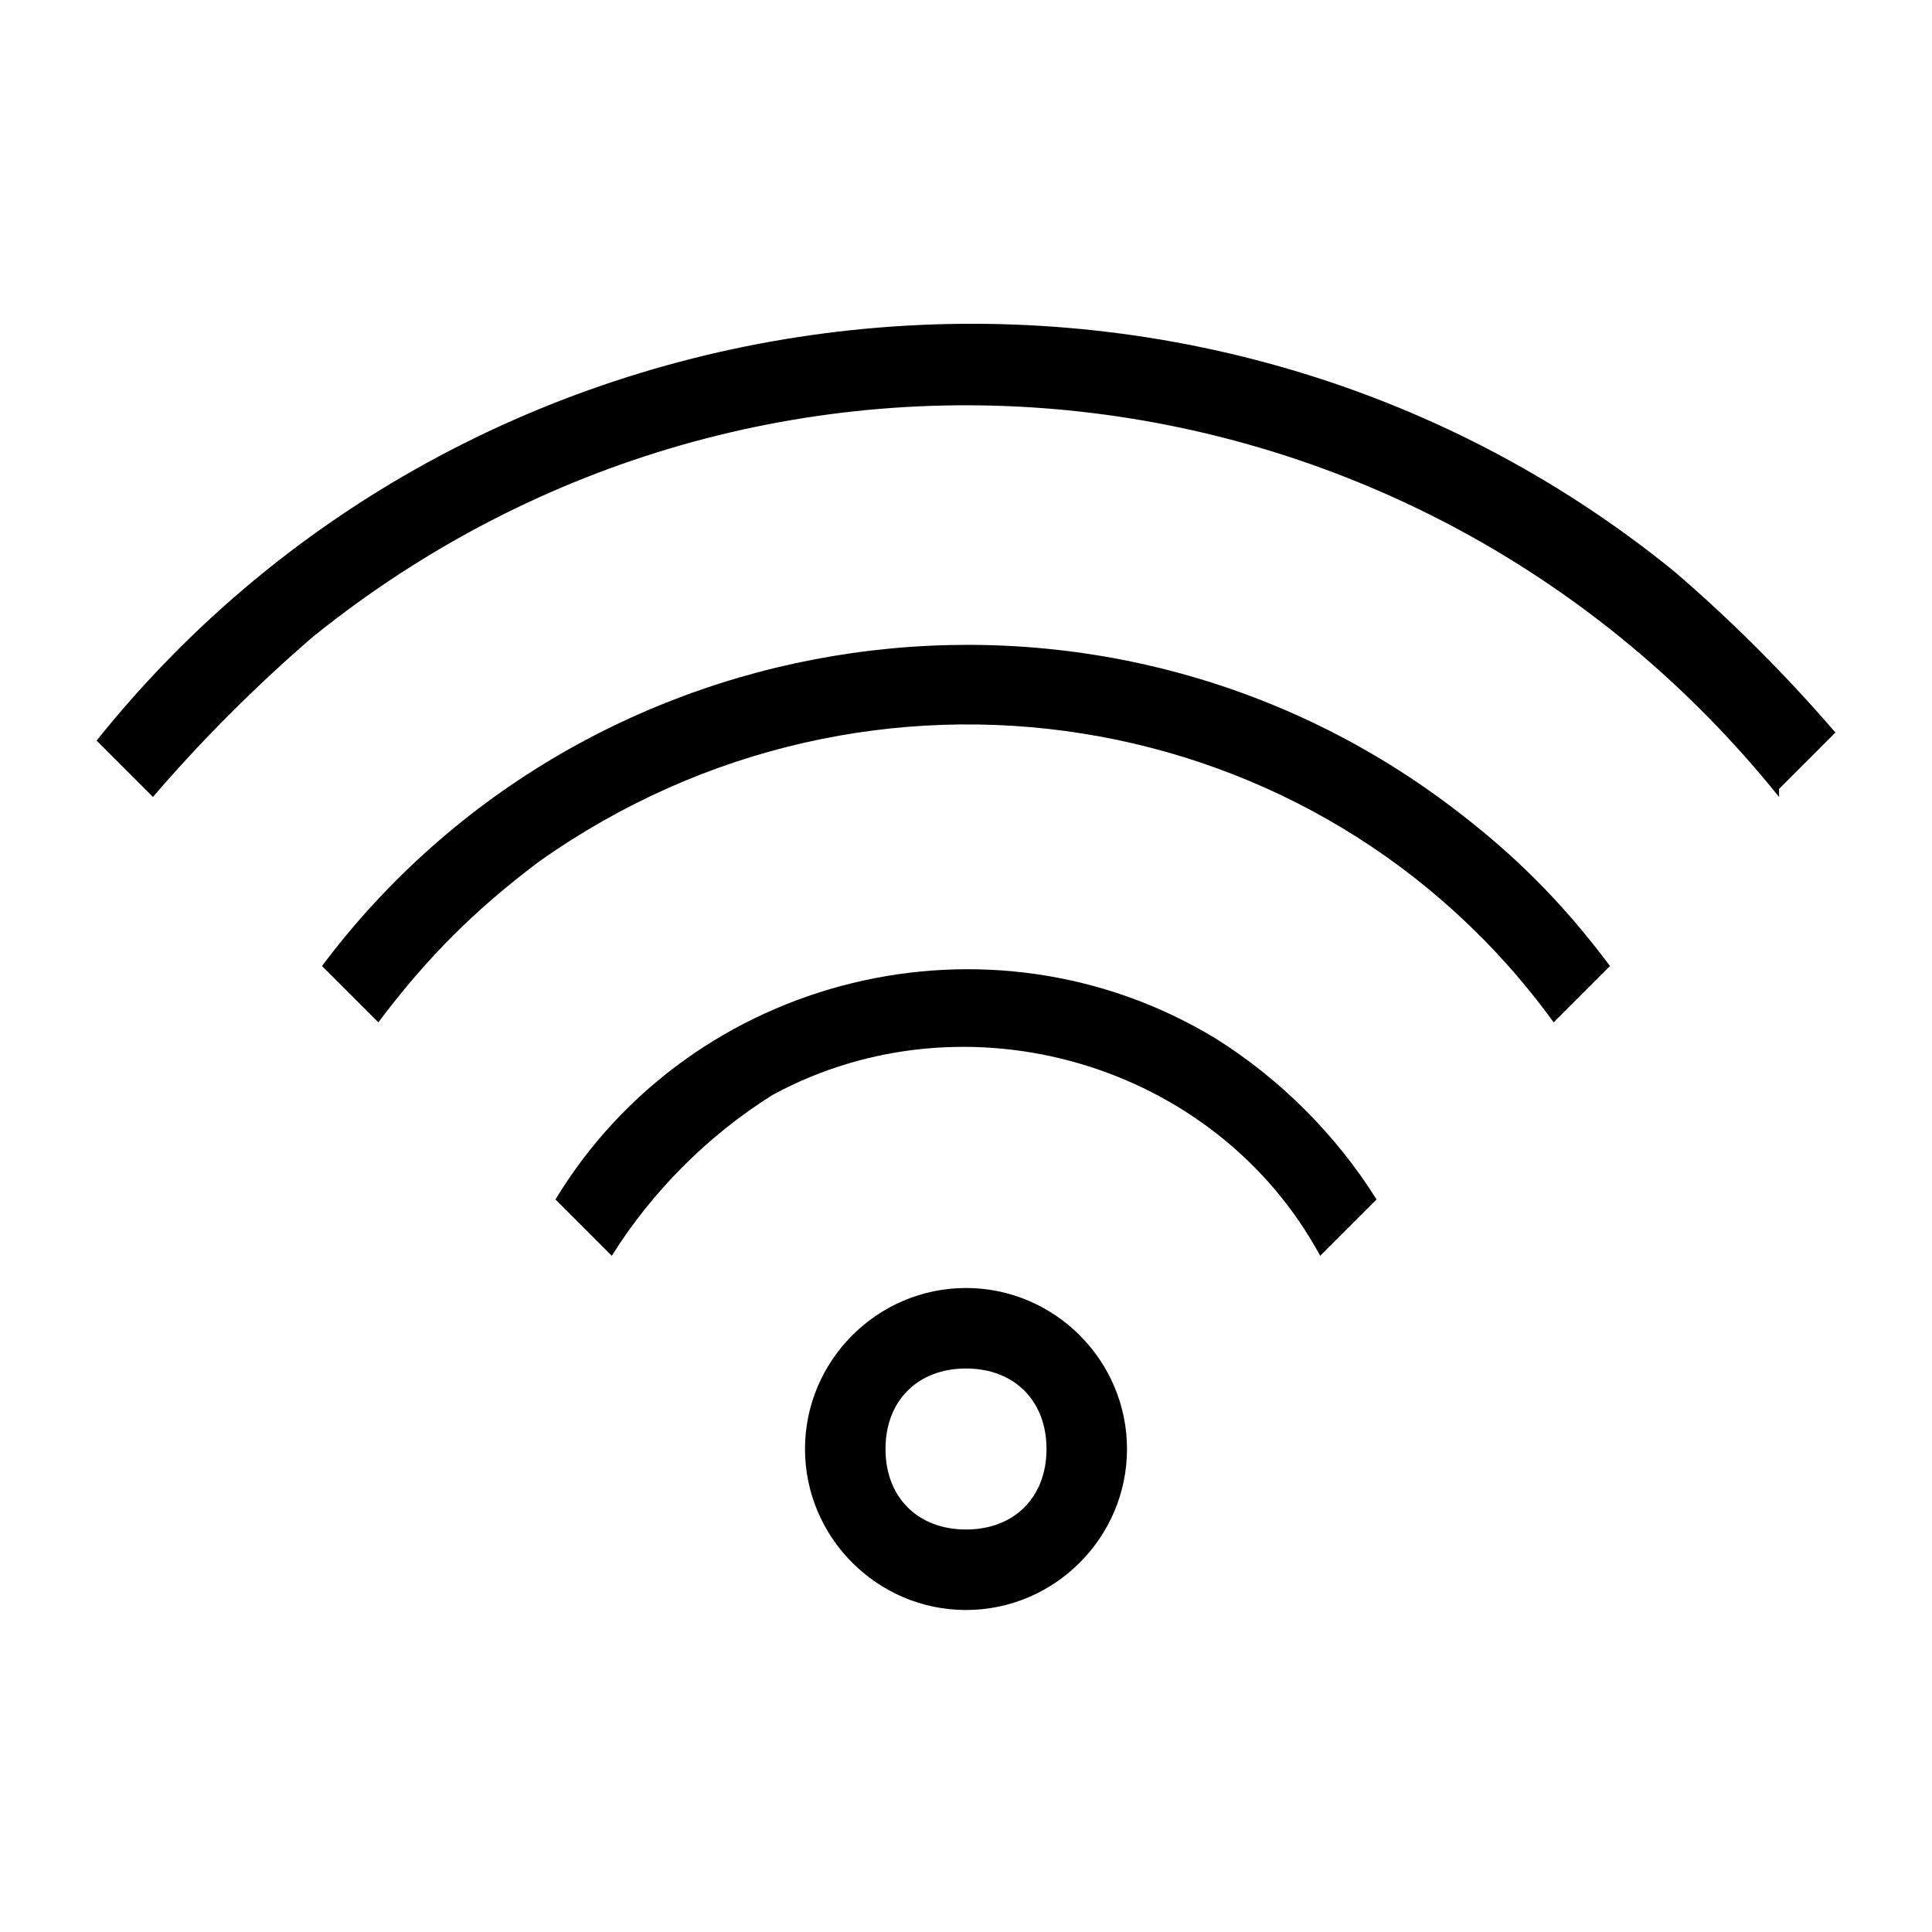
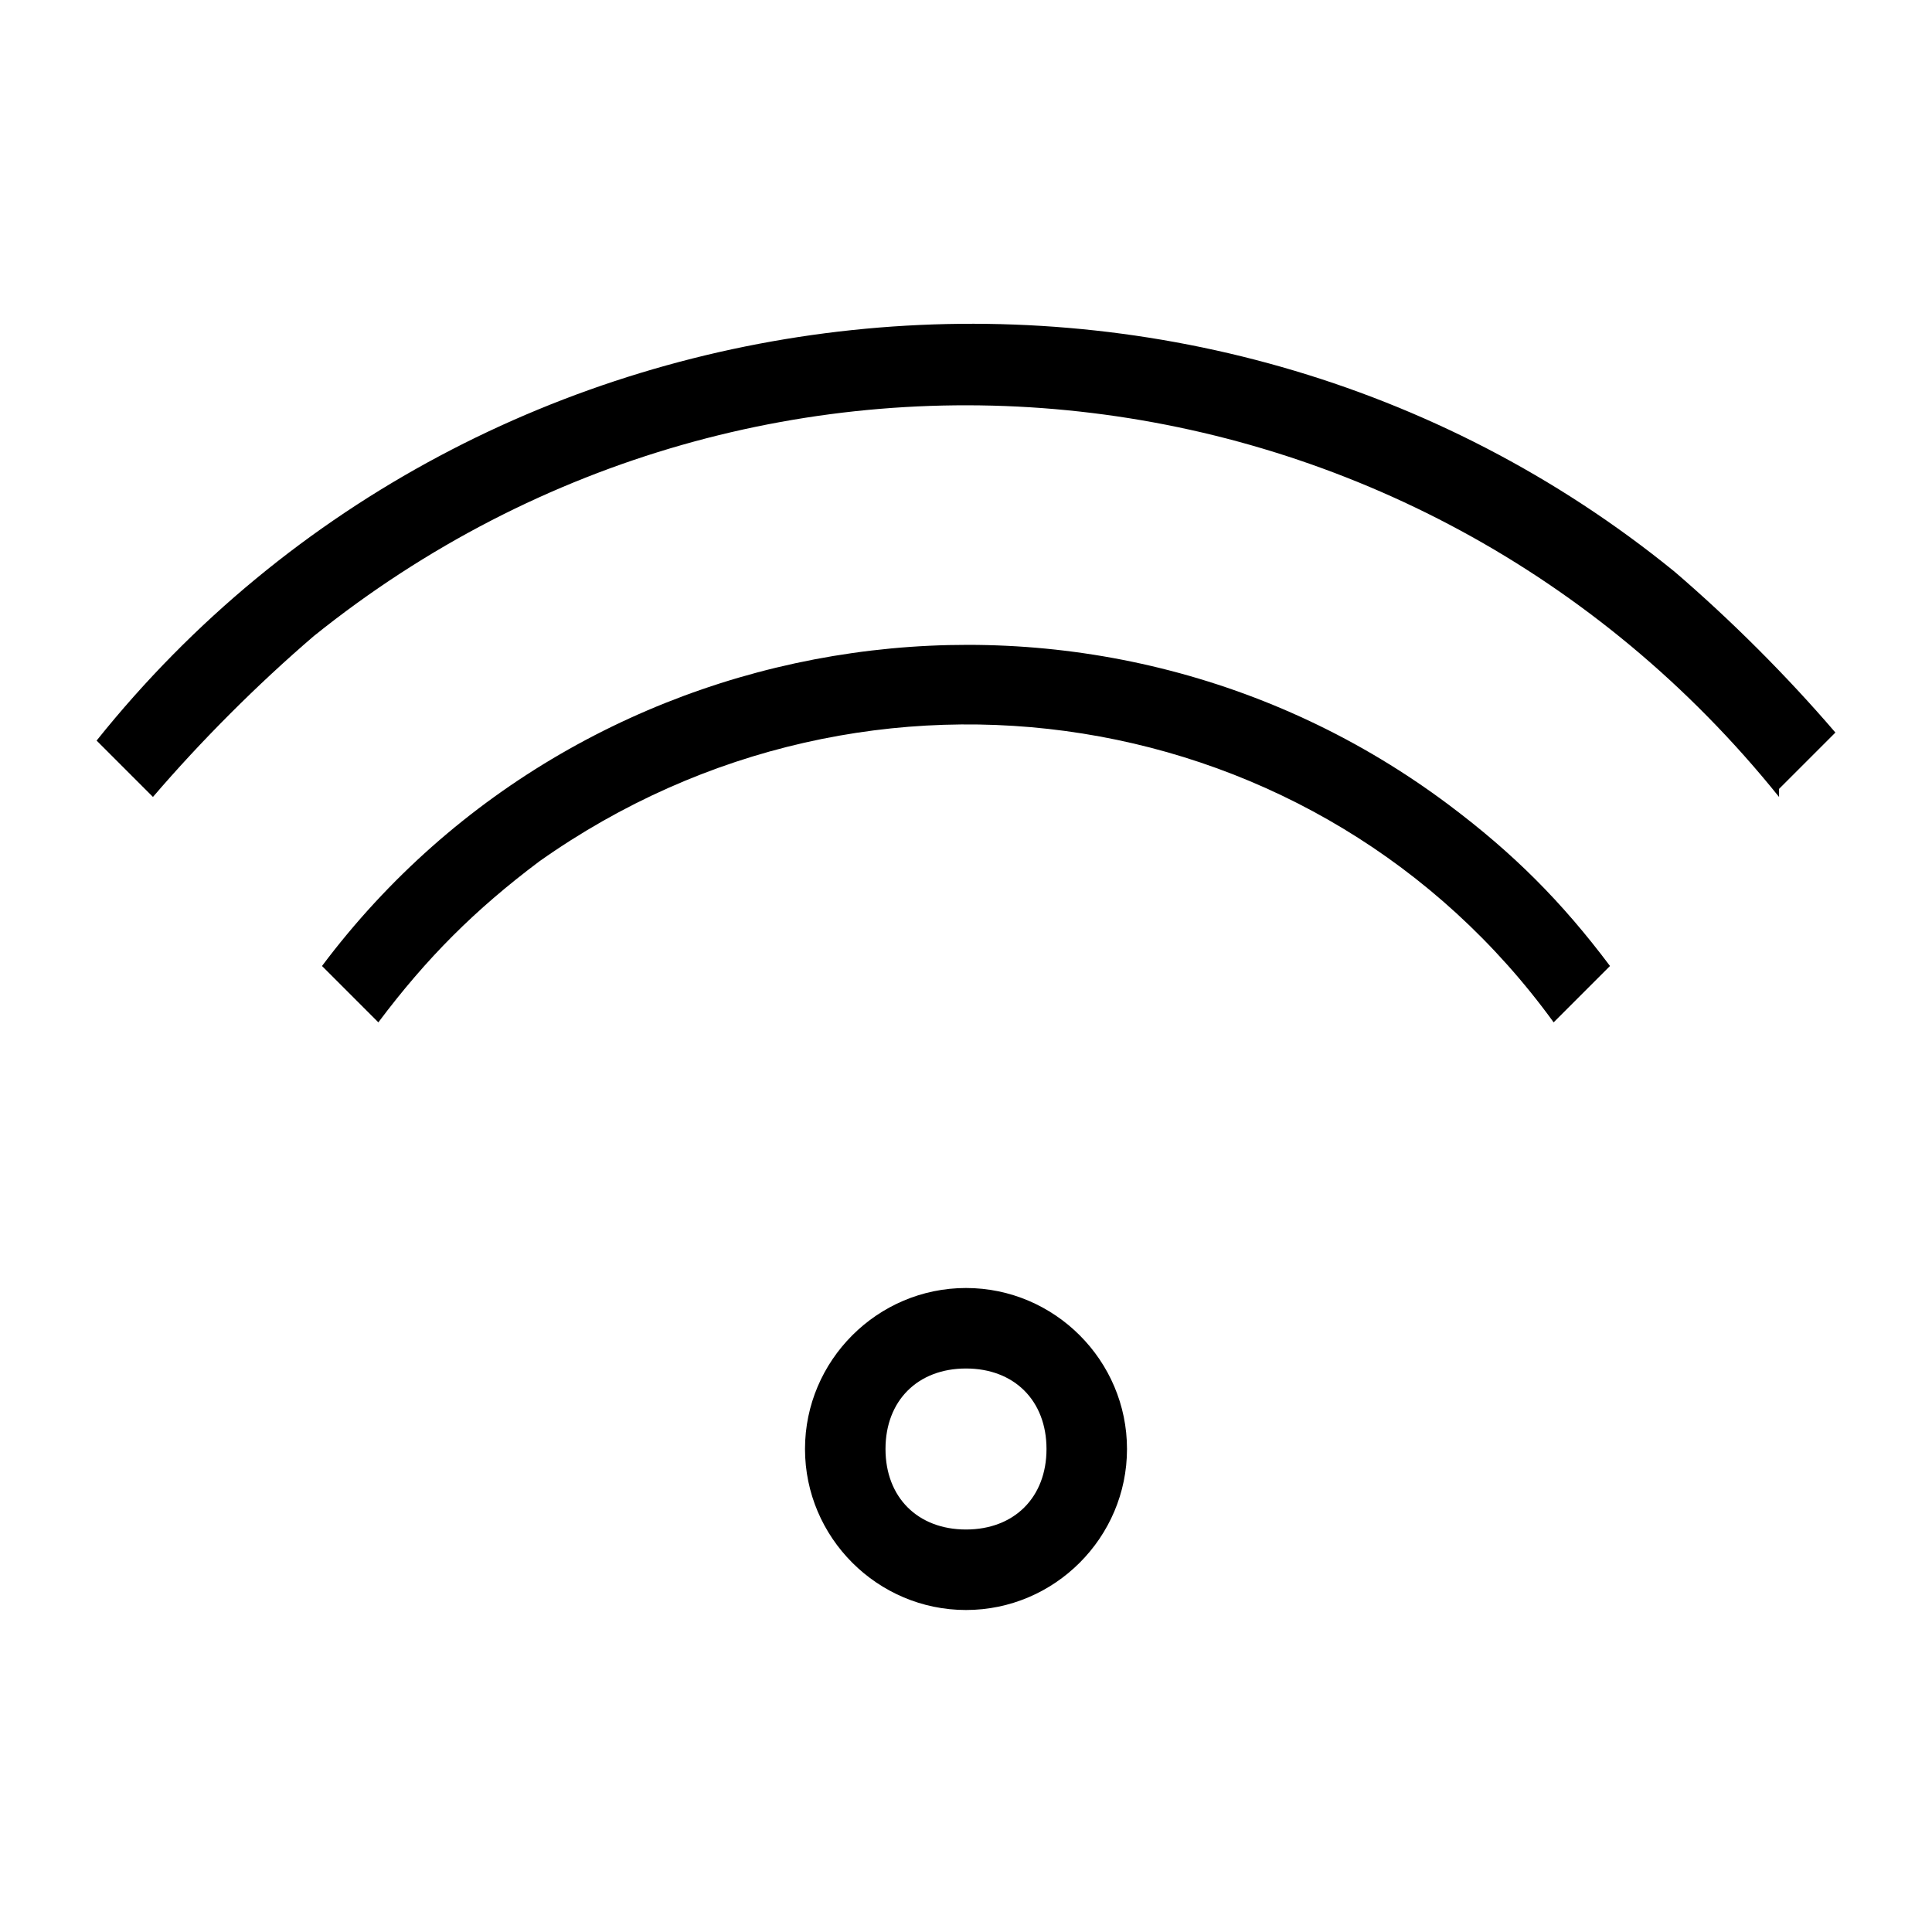
<svg xmlns="http://www.w3.org/2000/svg" id="Layer_2" viewBox="0 0 24 24">
  <g id="_1px">
    <g id="wifi">
      <rect id="light_connectivity_wifi_background" width="24" height="24" style="fill:none;" />
      <path id="Ellipse_28_Stroke_2" d="m12,20c-1.1,0-2-.9-2-2s.9-2,2-2,2,.9,2,2-.9,2-2,2Zm0-3c-.6,0-1,.4-1,1s.4,1,1,1,1-.4,1-1-.4-1-1-1Z" />
      <g id="Intersect">
-         <path id="Intersect-2" d="m16.4,15.6c-1.3-2.4-4.4-3.3-6.8-2-.8.5-1.5,1.2-2,2l-.7-.7c1.7-2.8,5.4-3.7,8.2-2,.8.5,1.5,1.2,2,2l-.7.7Z" />
        <path id="Intersect-3" d="m19.3,12.7c-2.9-4-8.5-4.9-12.6-2-.8.6-1.4,1.2-2,2l-.7-.7c3.3-4.4,9.6-5.3,14-2,.8.6,1.4,1.2,2,2l-.7.7Z" />
        <path id="Intersect-4" d="m22.1,9.9C17.6,4.3,9.5,3.4,3.9,7.9c-.7.6-1.4,1.3-2,2l-.7-.7C6,3.2,14.9,2.3,20.8,7.1c.7.6,1.4,1.3,2,2l-.7.7Z" />
      </g>
    </g>
  </g>
</svg>